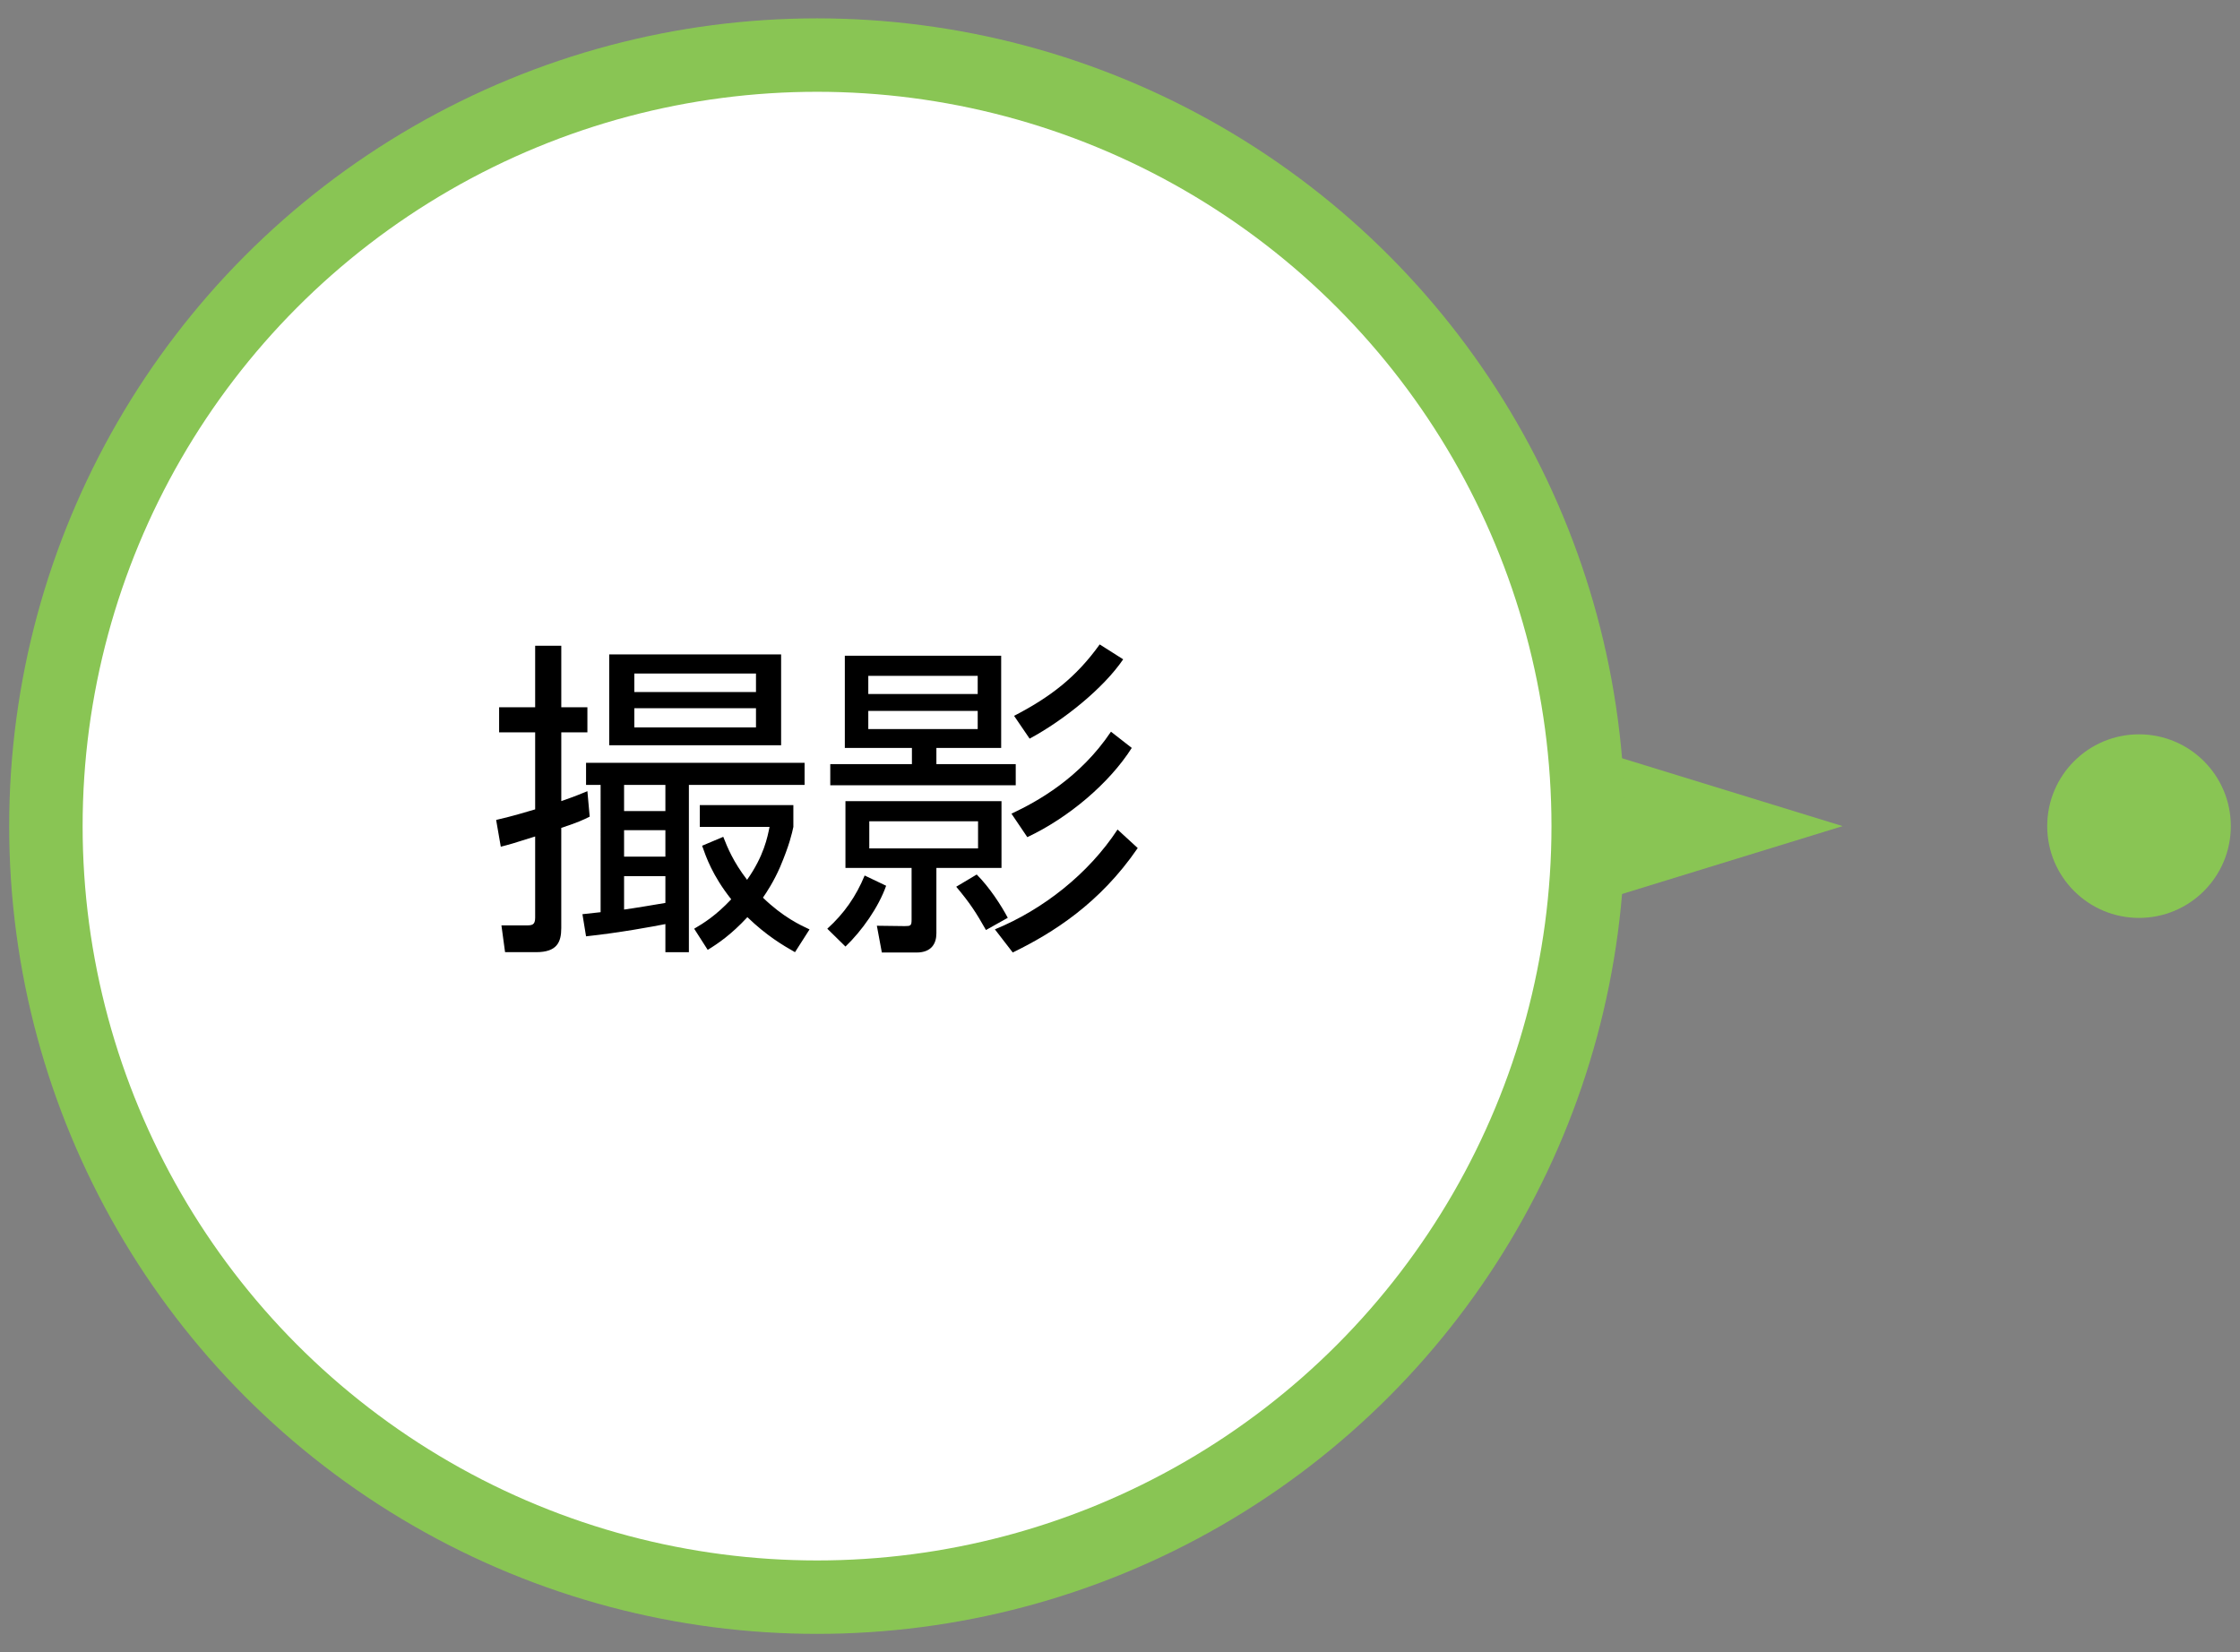
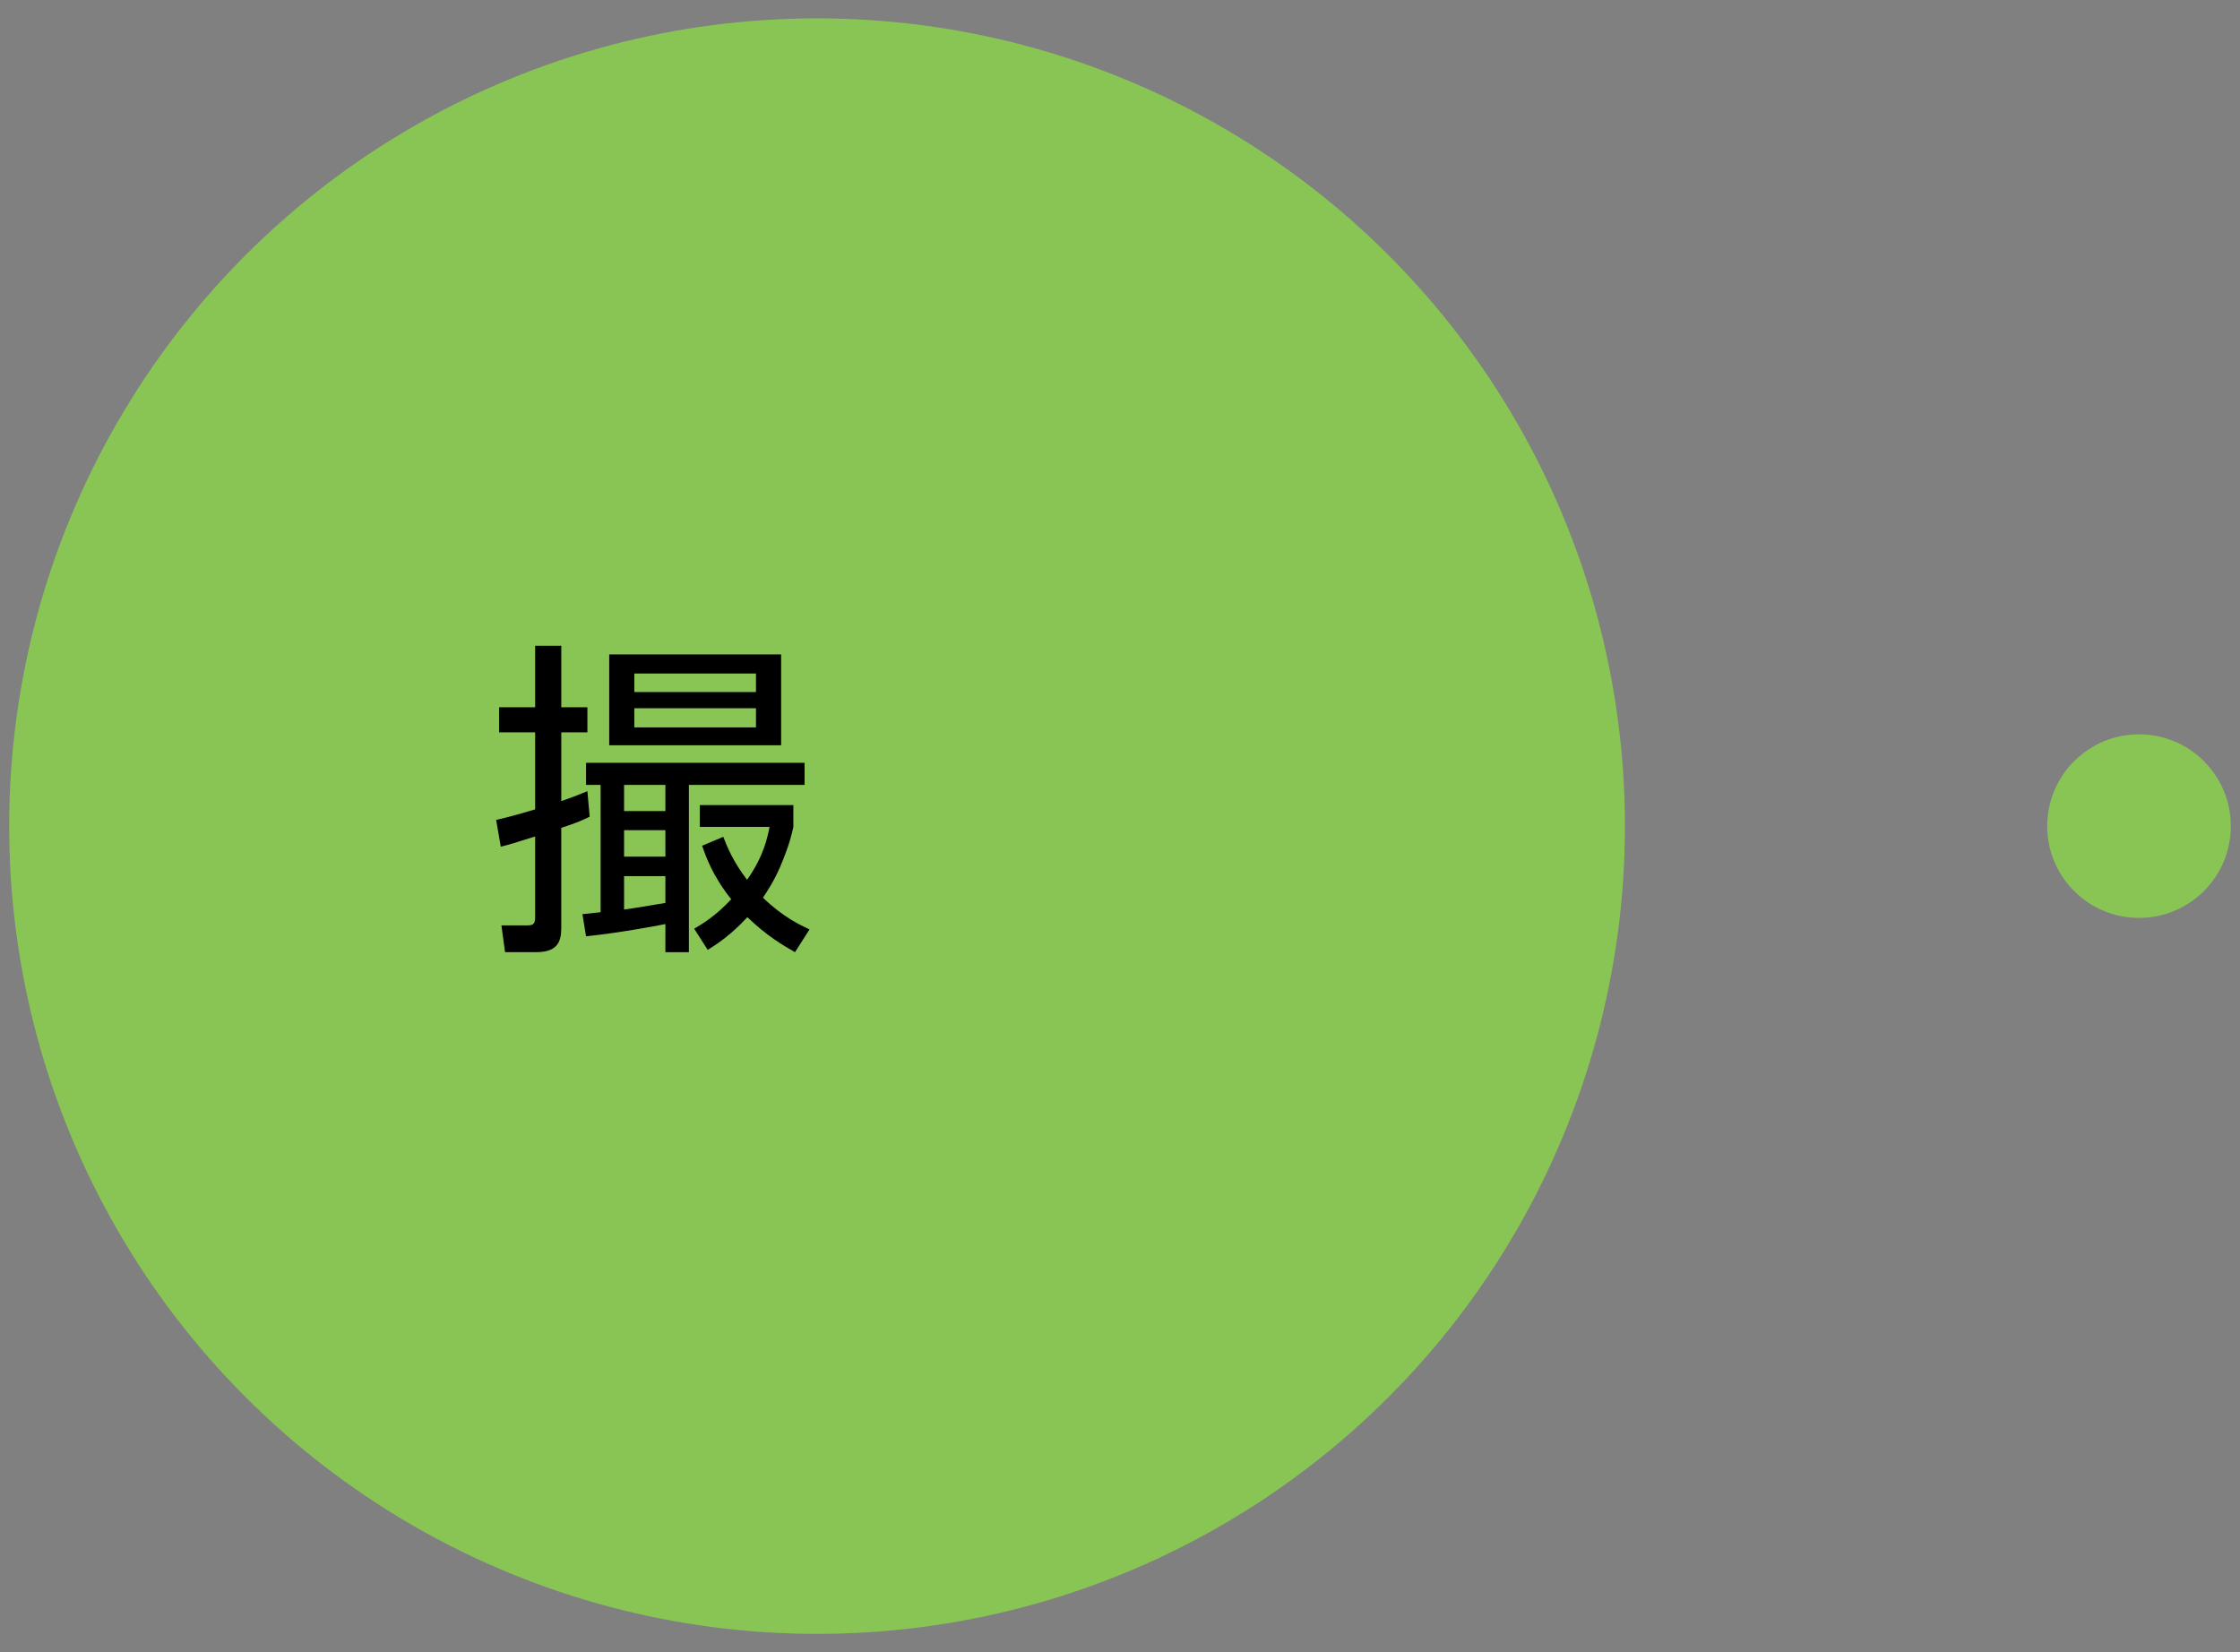
<svg xmlns="http://www.w3.org/2000/svg" version="1.1" x="0px" y="0px" viewBox="0 0 122 90" enable-background="new 0 0 122 90" xml:space="preserve">
  <rect x="0" y="0" width="122" height="90" fill="#808080" stroke="none" />
  <g id="背景">
</g>
  <g id="背景ドット">
</g>
  <g id="フッター">
</g>
  <g id="レイヤー_9">
    <g>
      <circle fill="#89C554" cx="116.5" cy="45" r="5" />
-       <polygon fill="#89C554" points="87.357,49 100.357,45 87.357,41   " />
      <g>
        <circle fill="#89C554" cx="44.5" cy="45" r="44" />
-         <circle fill="#FFFFFF" cx="44.5" cy="45" r="40" />
        <g>
          <path d="M32.117,44.484c-0.359,0.181-0.63,0.307-1.548,0.613v5.455c0,0.774-0.234,1.314-1.369,1.314h-1.692l-0.198-1.459h1.369      c0.288,0,0.468-0.018,0.468-0.414v-4.429c-1.242,0.396-1.387,0.432-1.872,0.558l-0.253-1.458      c0.433-0.108,0.738-0.162,2.125-0.576v-4.195h-1.963v-1.368h1.963v-3.35h1.423v3.35h1.422v1.368h-1.422v3.745      c0.773-0.27,1.026-0.378,1.422-0.54L32.117,44.484z M32.712,42.756h-0.793V41.55h11.902v1.206H37.52v9.111H36.24v-1.531      c-0.647,0.127-2.466,0.469-4.321,0.667l-0.197-1.206c0.18-0.019,0.864-0.09,0.99-0.108V42.756z M42.543,40.596H33.18v-4.951      h9.363V40.596z M36.24,42.756h-2.25v1.423h2.25V42.756z M36.24,45.223h-2.25v1.441h2.25V45.223z M33.99,49.545      c0.432-0.055,1.729-0.271,2.25-0.361v-1.458h-2.25V49.545z M41.174,36.688h-6.626v1.009h6.626V36.688z M41.174,38.579h-6.626      v1.044h6.626V38.579z M43.299,51.867c-0.666-0.379-1.549-0.9-2.593-1.908c-0.882,0.953-1.603,1.439-2.161,1.782l-0.737-1.152      c0.521-0.306,1.188-0.72,2.017-1.603c-1.026-1.297-1.369-2.305-1.585-2.917l1.152-0.486c0.234,0.595,0.54,1.351,1.297,2.341      c0.918-1.297,1.116-2.341,1.224-2.881h-3.799v-1.188h5.096v1.188c-0.072,0.342-0.216,0.99-0.721,2.179      c-0.342,0.792-0.738,1.386-0.936,1.675c1.098,1.062,2.034,1.494,2.538,1.729L43.299,51.867z" />
-           <path d="M45.058,50.589c0.919-0.829,1.566-1.765,2.035-2.899l1.17,0.559c-0.414,1.17-1.314,2.449-2.215,3.312L45.058,50.589z       M54.528,35.717v5.023H51v0.882h4.321v1.152H45.22v-1.152h4.447V40.74h-3.654v-5.023H54.528z M51,50.841      c0,0.558-0.271,1.044-1.081,1.044h-1.89l-0.271-1.458l1.513,0.019c0.324,0,0.378-0.019,0.378-0.343v-2.827h-3.602v-3.637h8.499      v3.637H51V50.841z M53.25,36.814h-5.959v0.99h5.959V36.814z M53.25,38.723h-5.959v0.99h5.959V38.723z M53.269,44.736h-5.924      v1.477h5.924V44.736z M53.196,47.636c0.702,0.702,1.351,1.71,1.692,2.358L53.7,50.66c-0.54-0.953-0.864-1.458-1.62-2.358      L53.196,47.636z M61.965,46.195c-2.07,3.025-4.627,4.627-6.806,5.689l-0.973-1.26c2.629-1.08,5.096-3.025,6.68-5.438      L61.965,46.195z M61.641,40.74c-1.224,1.926-3.438,3.799-5.689,4.861l-0.864-1.279c1.423-0.666,3.728-1.943,5.42-4.465      L61.641,40.74z M61.173,35.914c-1.062,1.566-3.223,3.313-5.096,4.321l-0.846-1.242c1.98-1.026,3.385-2.106,4.663-3.89      L61.173,35.914z" />
        </g>
      </g>
    </g>
  </g>
  <g id="_x34_K">
</g>
  <g id="ヘッダー">
</g>
  <g id="SVG">
</g>
</svg>